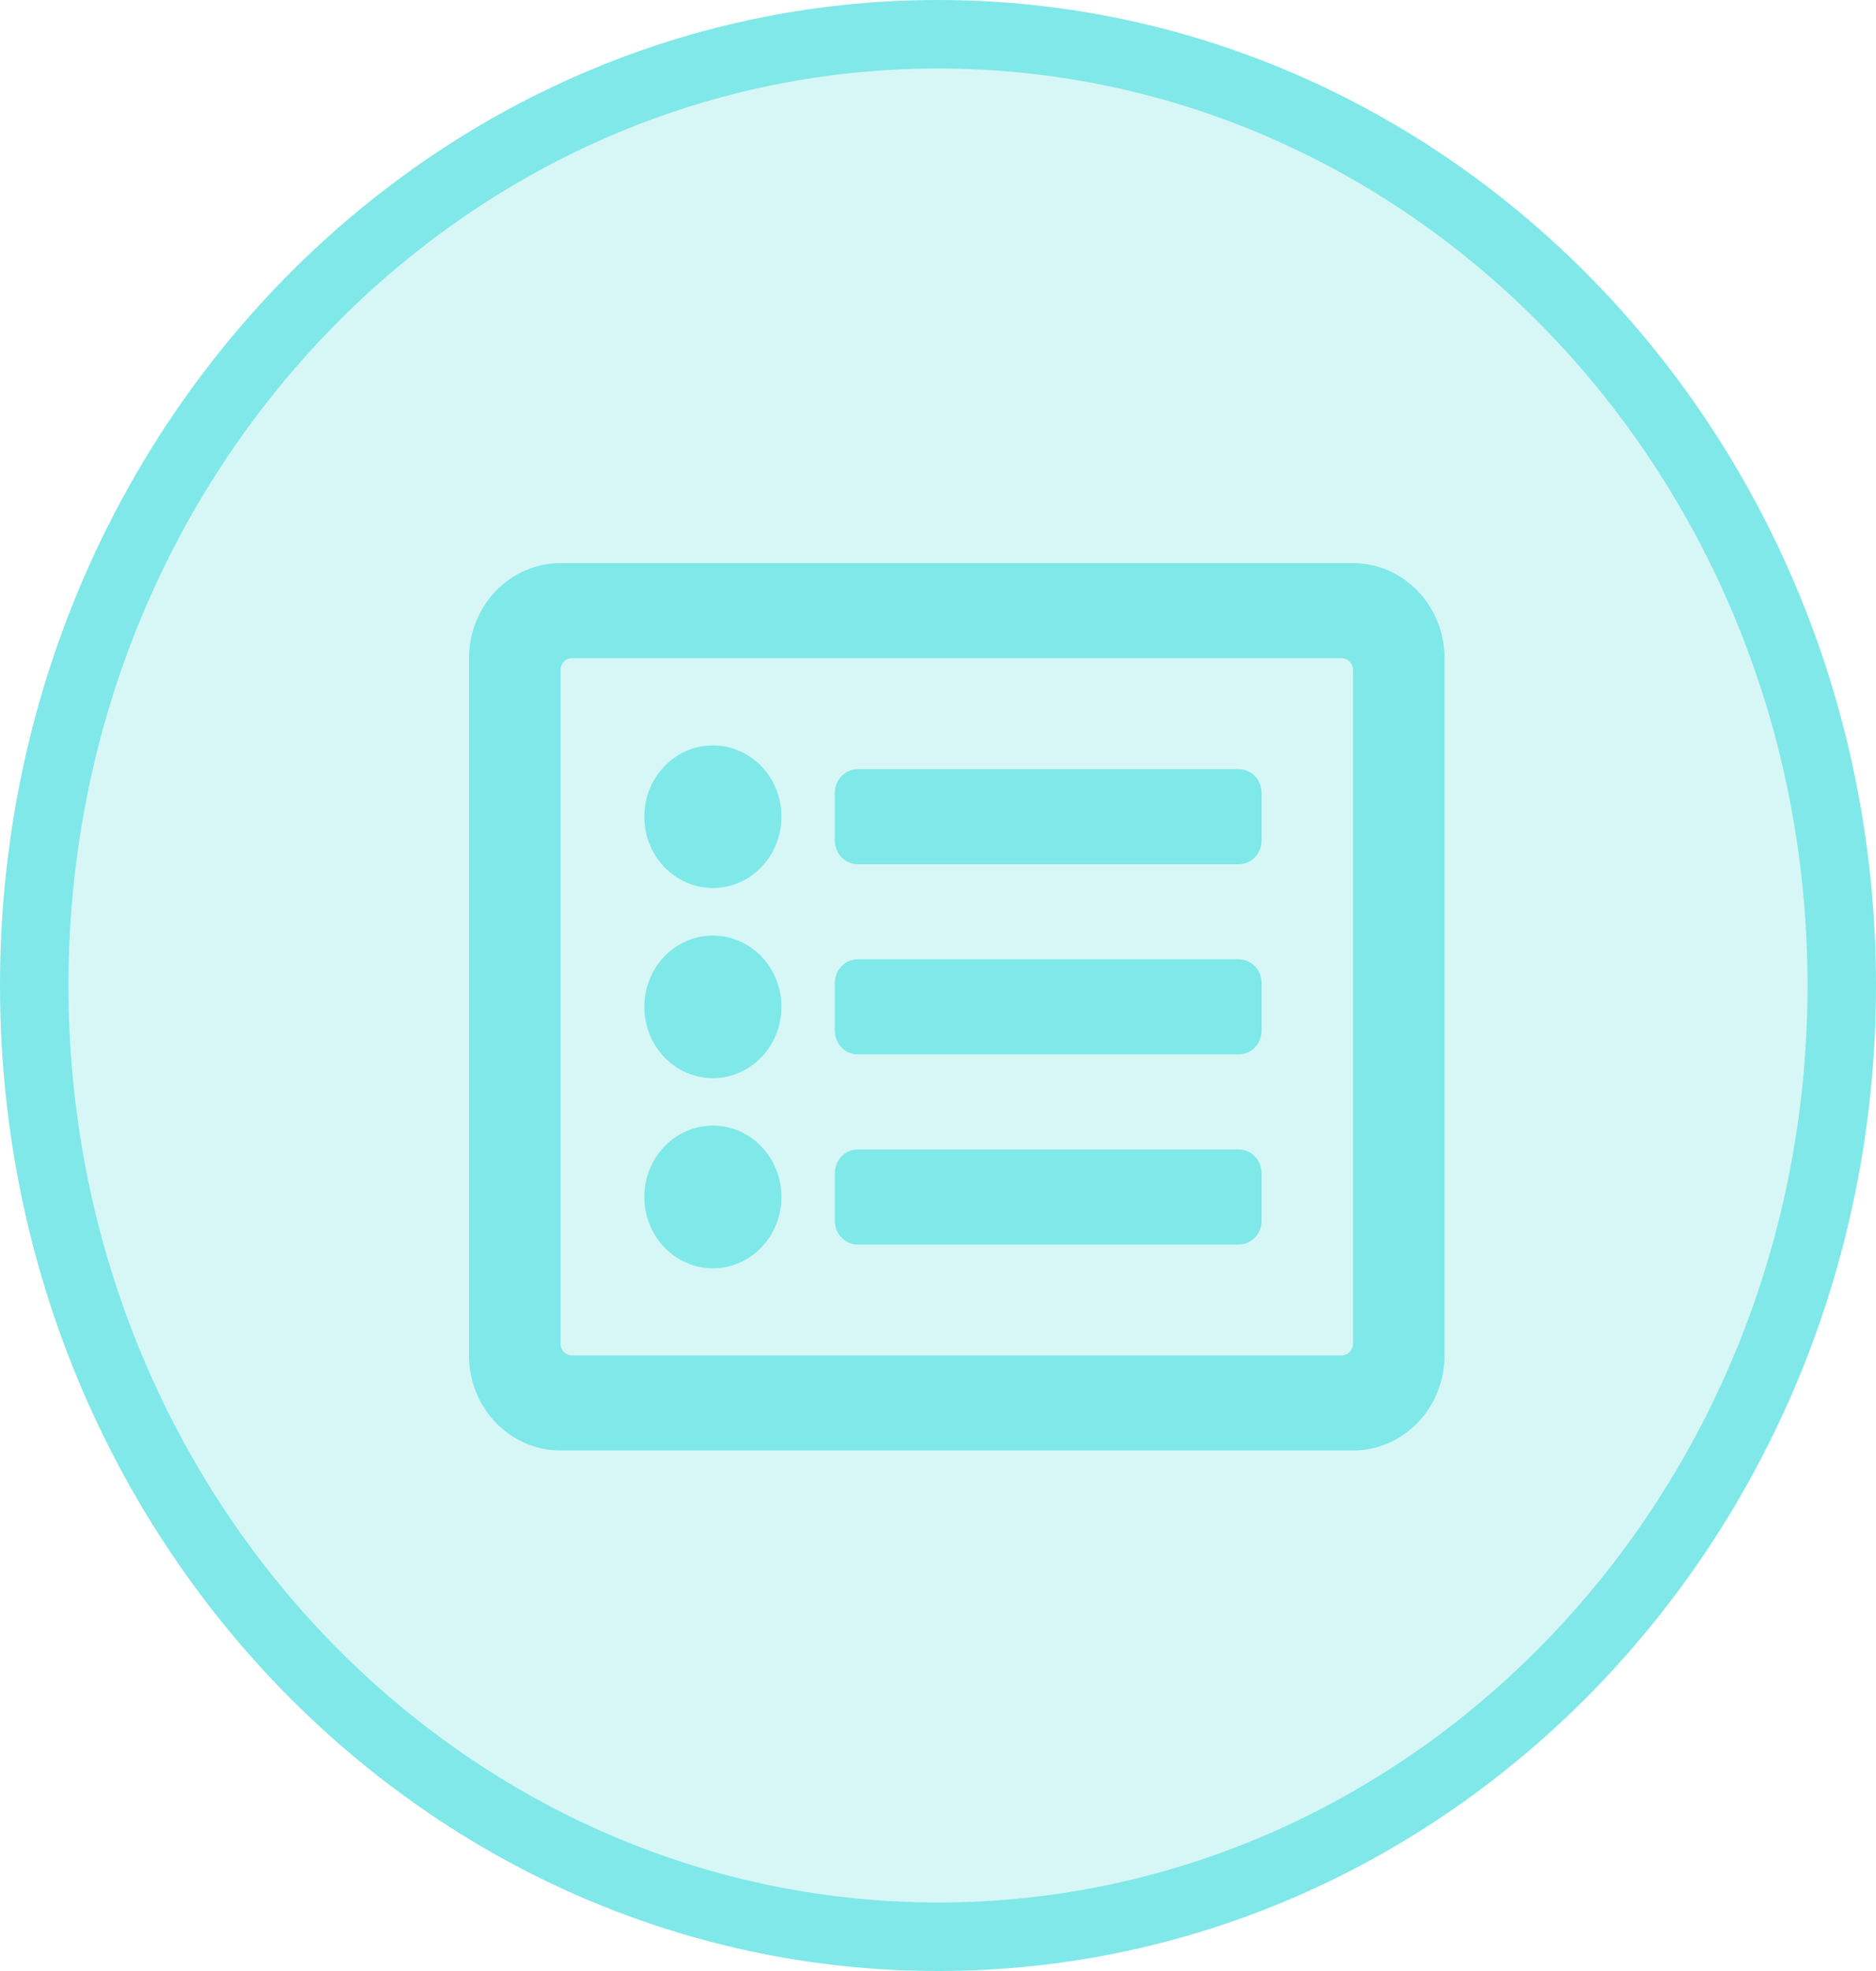
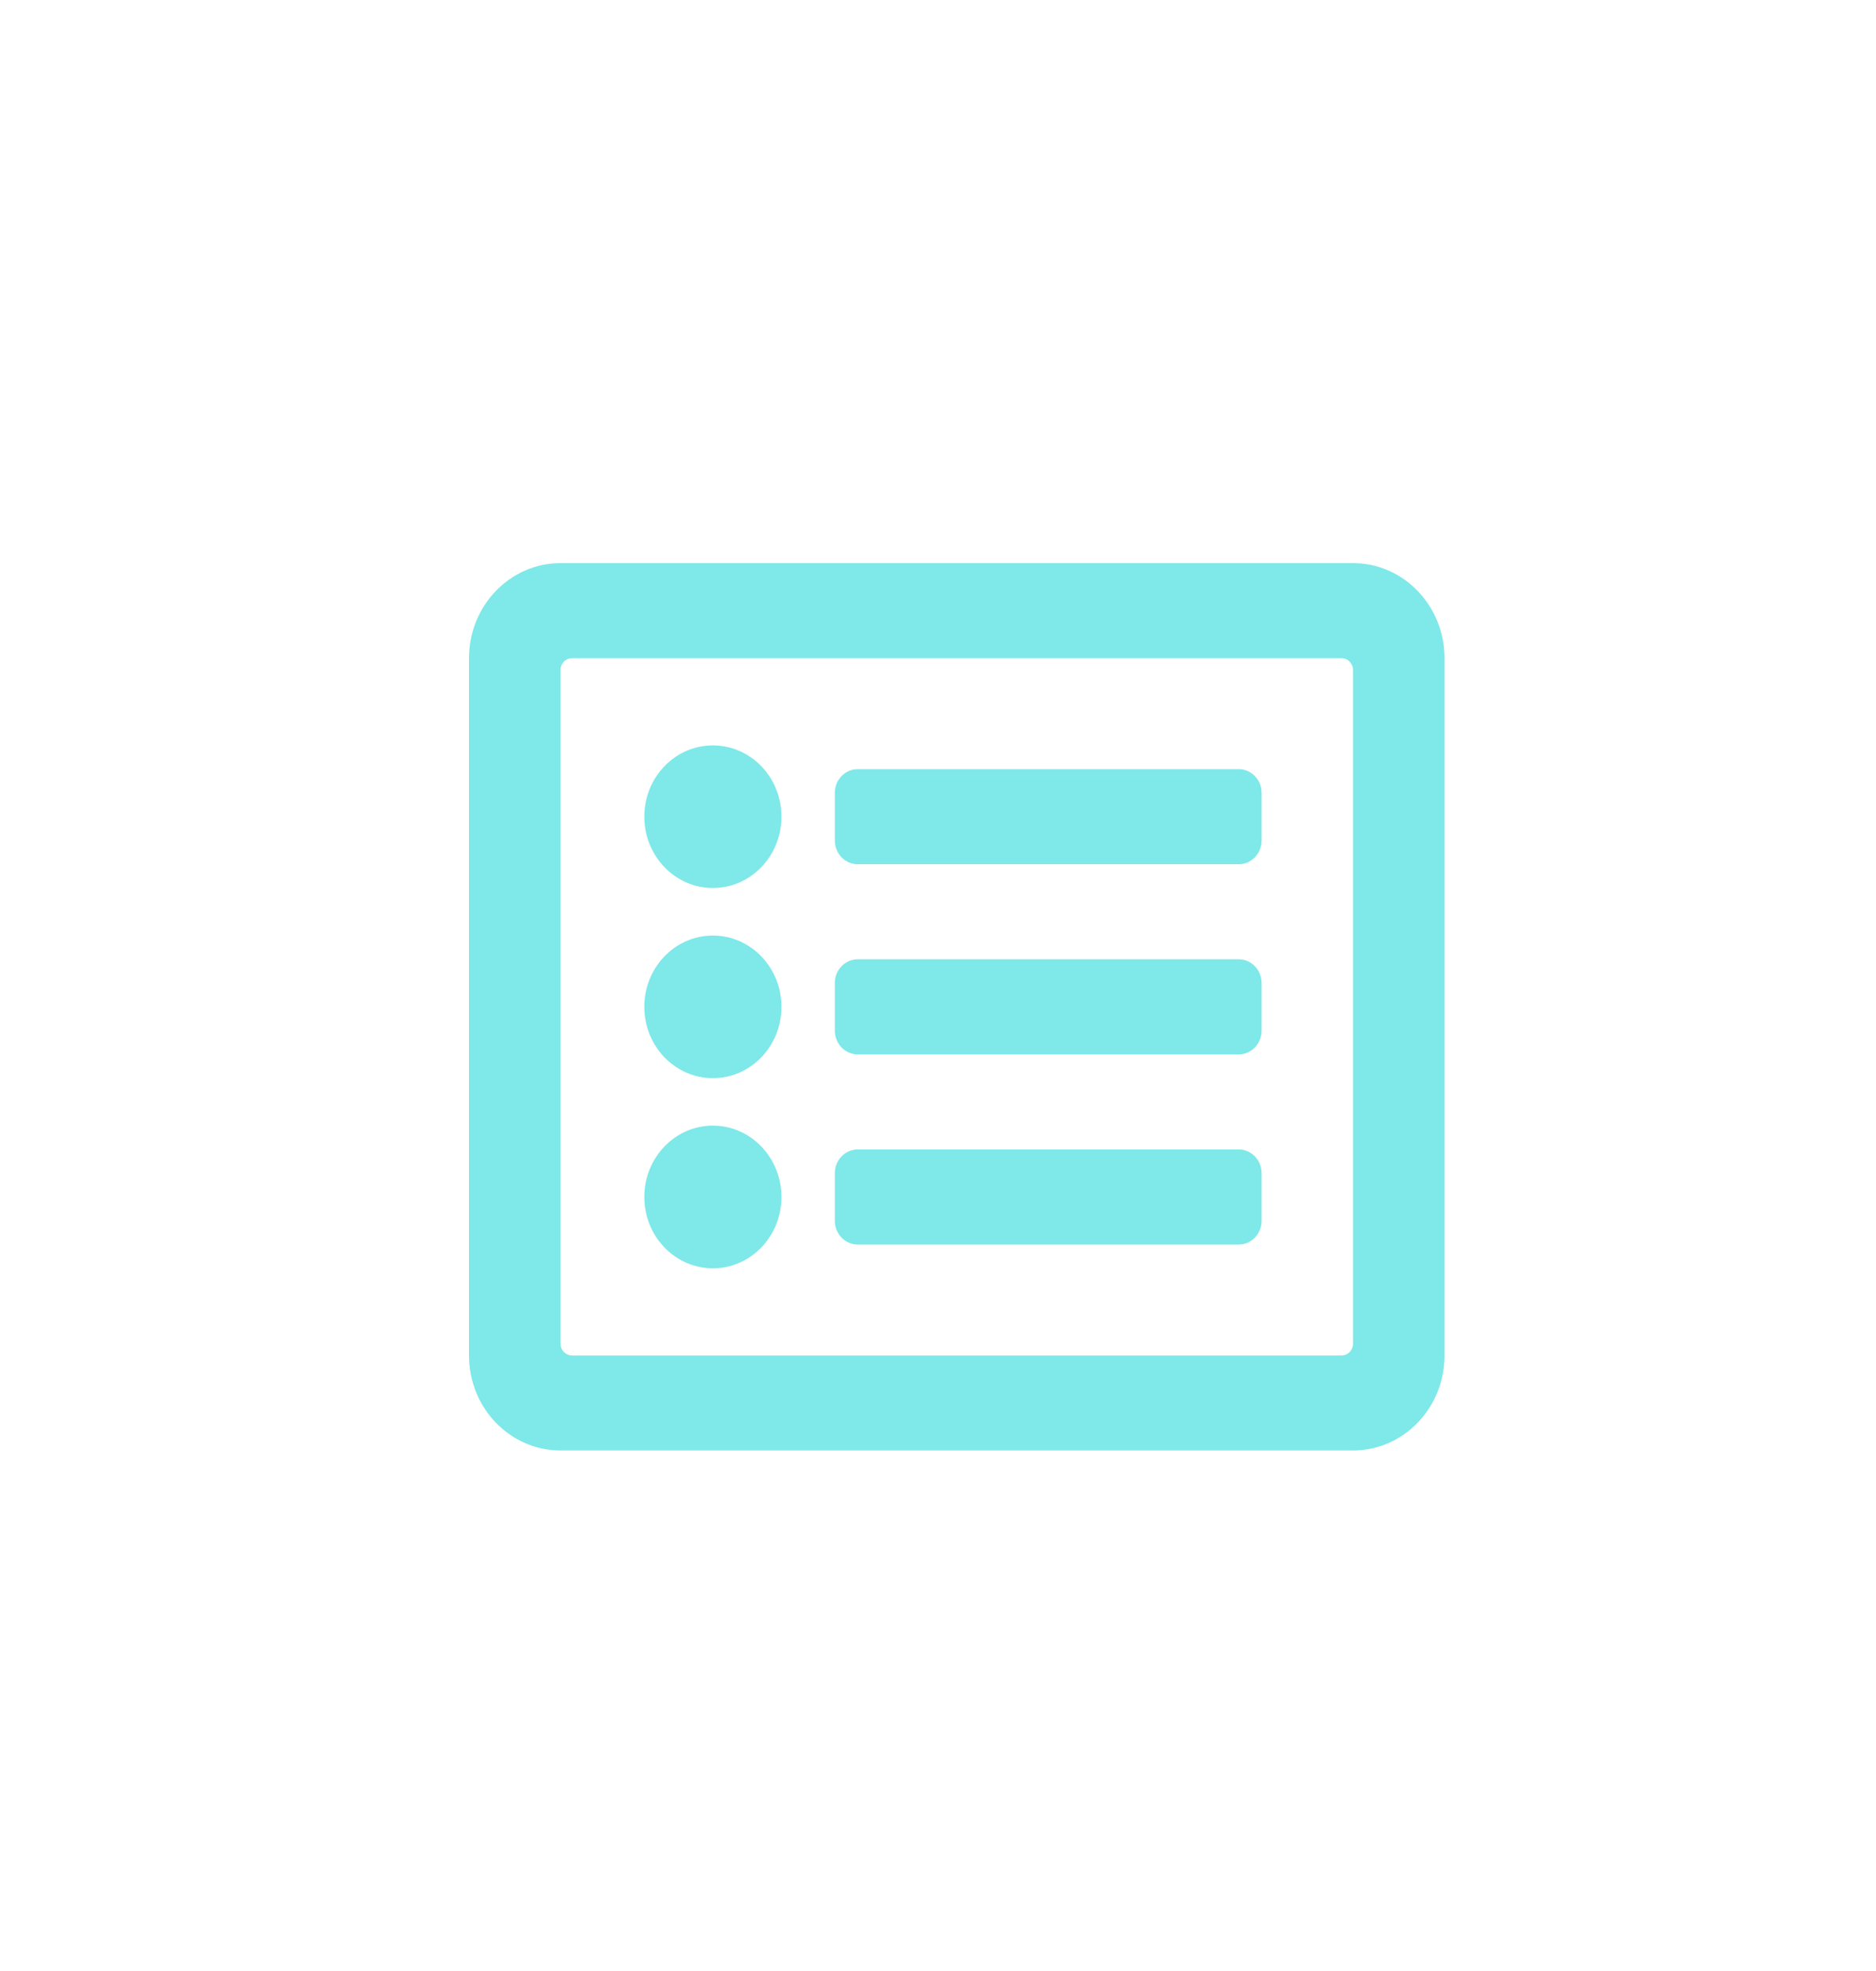
<svg xmlns="http://www.w3.org/2000/svg" width="20" height="21" viewBox="0 0 20 21" fill="none">
-   <path d="M19.635 10.5C19.635 16.114 15.305 20.635 10 20.635C4.695 20.635 0.365 16.114 0.365 10.5C0.365 4.886 4.695 0.365 10 0.365C15.305 0.365 19.635 4.886 19.635 10.5Z" fill="#80E7E7" fill-opacity="0.31" stroke="#80E8E8" stroke-width="0.73" />
  <path d="M14.425 6H5.975C5.437 6 5 6.454 5 7.013V14.442C5 15.001 5.437 15.454 5.975 15.454H14.425C14.963 15.454 15.4 15.001 15.4 14.442V7.013C15.4 6.454 14.963 6 14.425 6ZM14.303 14.442H6.097C6.065 14.442 6.034 14.428 6.011 14.405C5.988 14.381 5.975 14.348 5.975 14.315V7.14C5.975 7.106 5.988 7.074 6.011 7.05C6.034 7.026 6.065 7.013 6.097 7.013H14.303C14.335 7.013 14.366 7.026 14.389 7.05C14.412 7.074 14.425 7.106 14.425 7.14V14.315C14.425 14.348 14.412 14.381 14.389 14.405C14.366 14.428 14.335 14.442 14.303 14.442ZM13.45 12.5V13.007C13.45 13.146 13.341 13.26 13.206 13.26H9.144C9.009 13.26 8.9 13.146 8.9 13.007V12.5C8.9 12.36 9.009 12.247 9.144 12.247H13.206C13.341 12.247 13.45 12.36 13.45 12.5ZM13.45 10.474V10.98C13.45 11.12 13.341 11.234 13.206 11.234H9.144C9.009 11.234 8.9 11.12 8.9 10.98V10.474C8.9 10.334 9.009 10.221 9.144 10.221H13.206C13.341 10.221 13.45 10.334 13.45 10.474ZM13.45 8.448V8.955C13.45 9.094 13.341 9.208 13.206 9.208H9.144C9.009 9.208 8.9 9.094 8.9 8.955V8.448C8.9 8.308 9.009 8.195 9.144 8.195H13.206C13.341 8.195 13.45 8.308 13.45 8.448ZM8.331 8.701C8.331 9.121 8.004 9.461 7.6 9.461C7.196 9.461 6.869 9.121 6.869 8.701C6.869 8.282 7.196 7.942 7.6 7.942C8.004 7.942 8.331 8.282 8.331 8.701ZM8.331 10.727C8.331 11.147 8.004 11.487 7.6 11.487C7.196 11.487 6.869 11.147 6.869 10.727C6.869 10.308 7.196 9.968 7.6 9.968C8.004 9.968 8.331 10.308 8.331 10.727ZM8.331 12.753C8.331 13.173 8.004 13.513 7.6 13.513C7.196 13.513 6.869 13.173 6.869 12.753C6.869 12.334 7.196 11.993 7.6 11.993C8.004 11.993 8.331 12.334 8.331 12.753Z" fill="#7FE8E8" />
</svg>